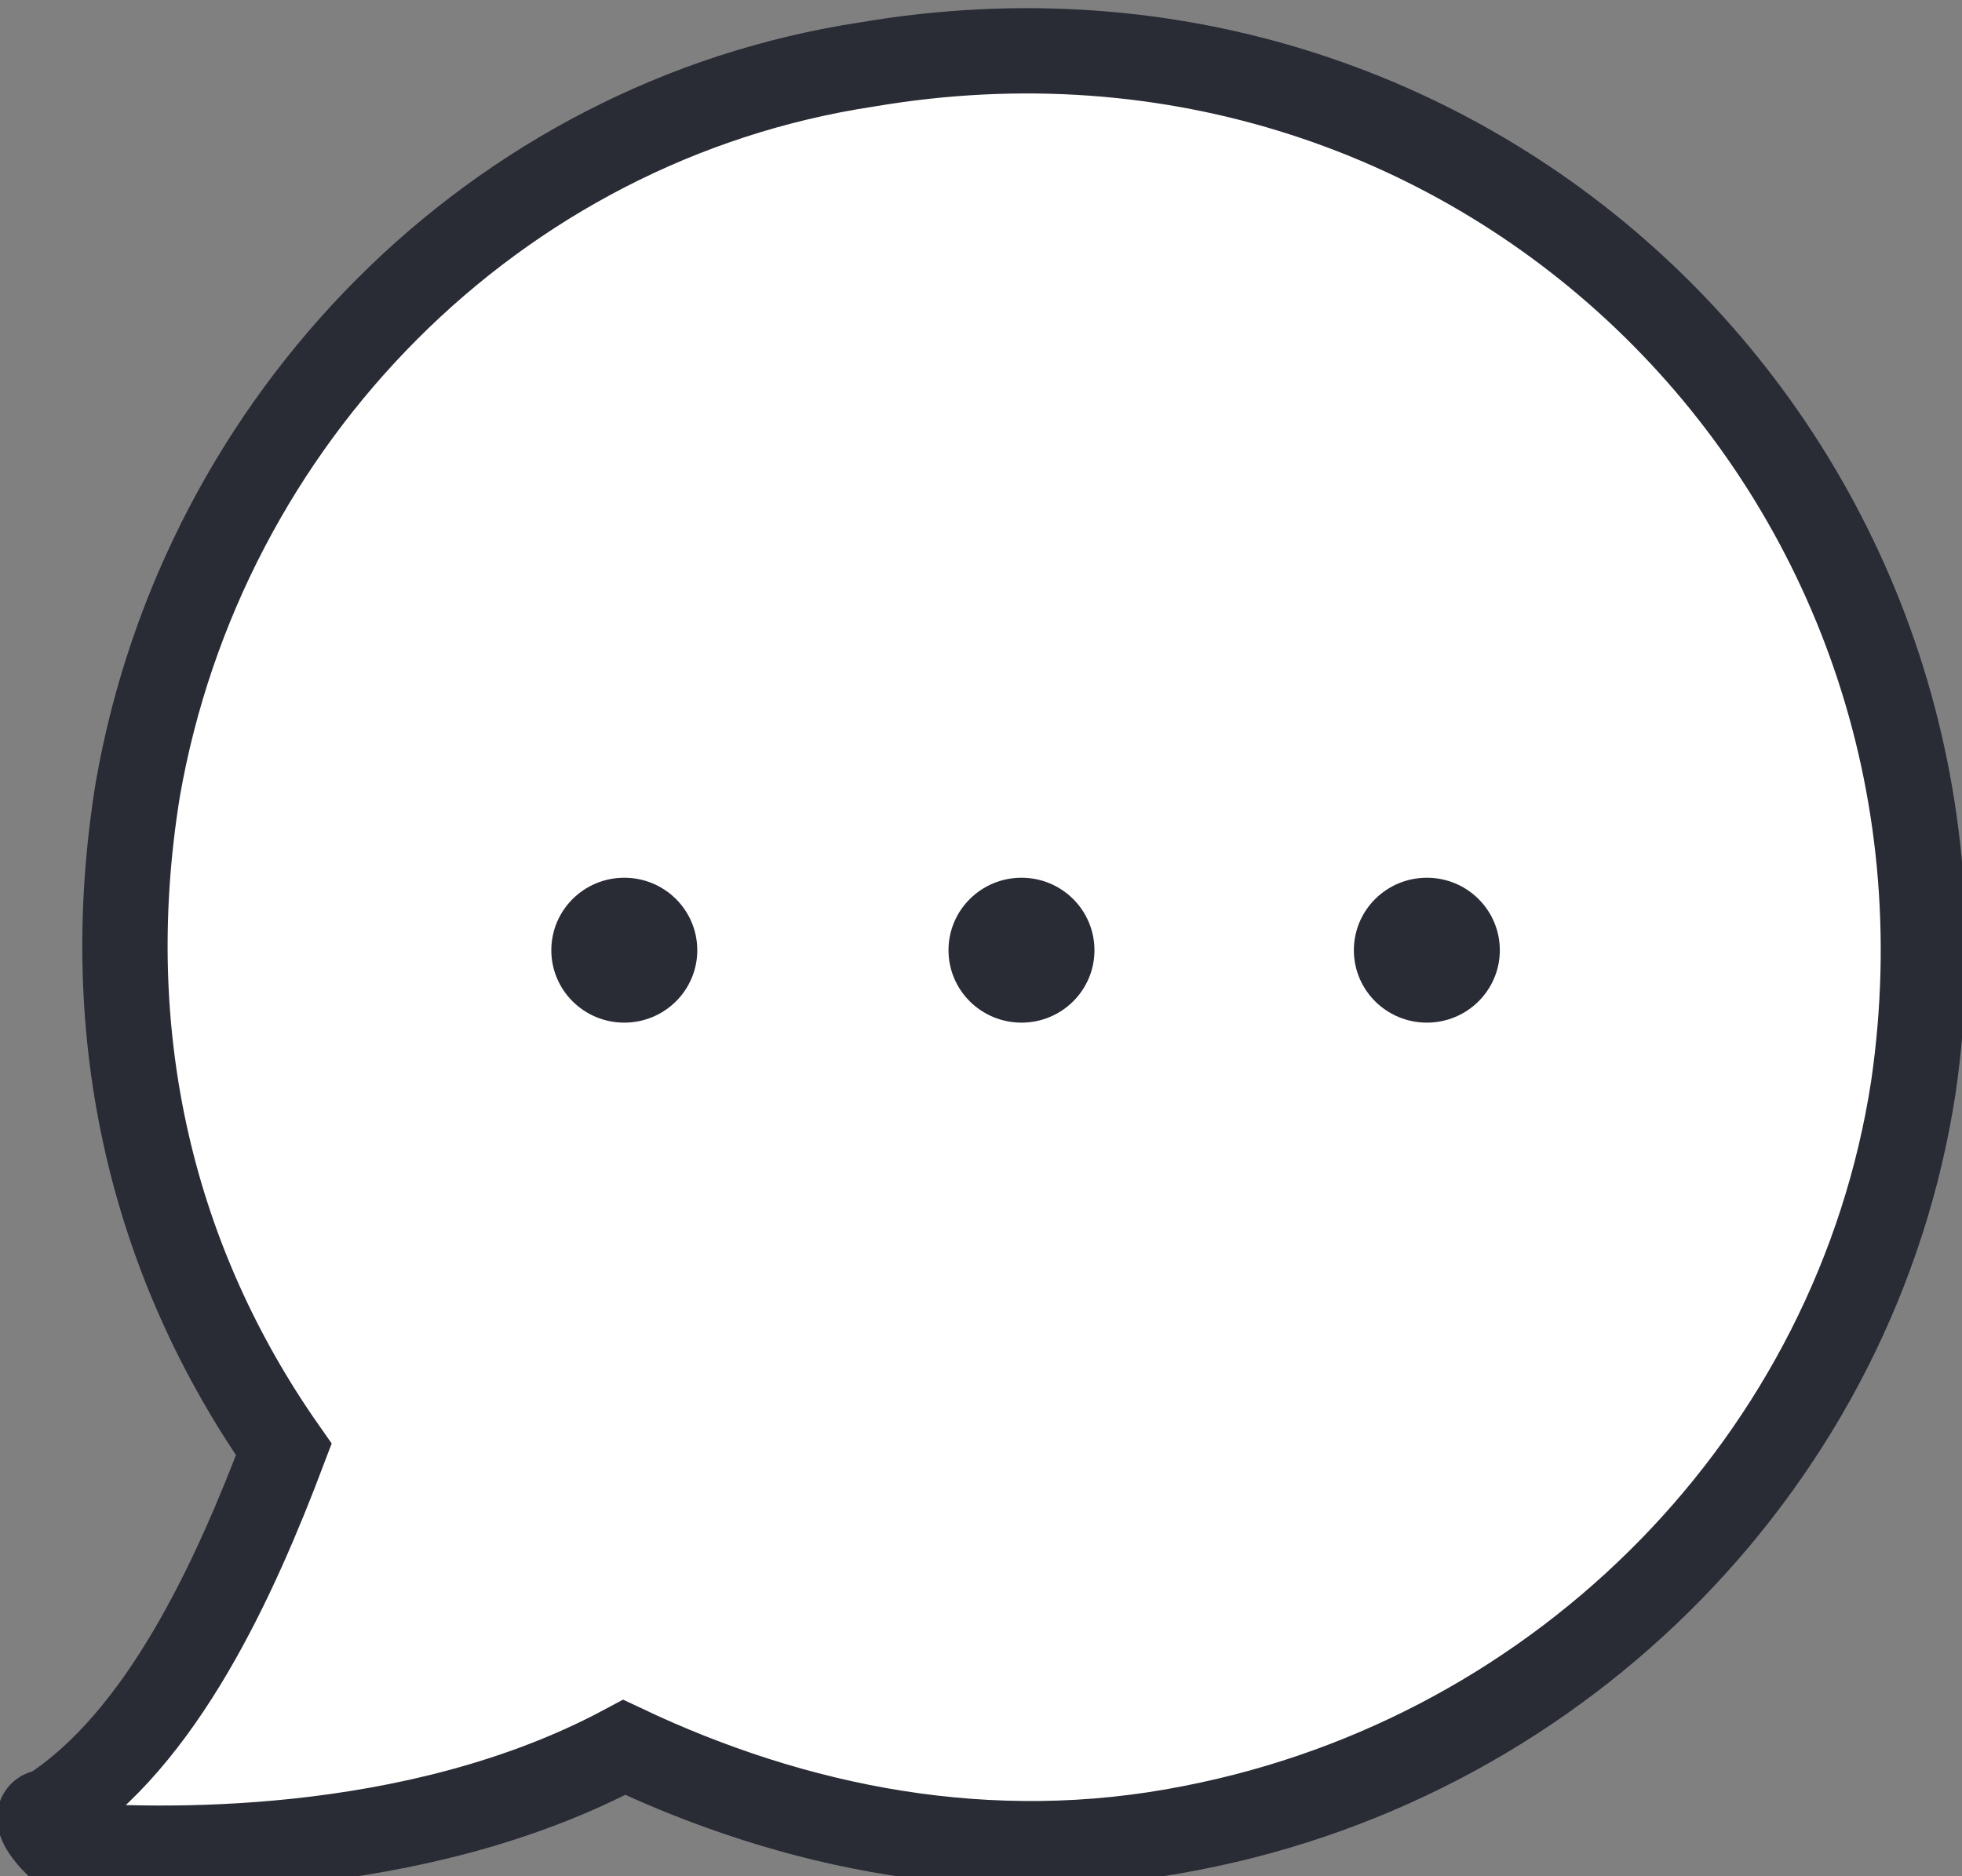
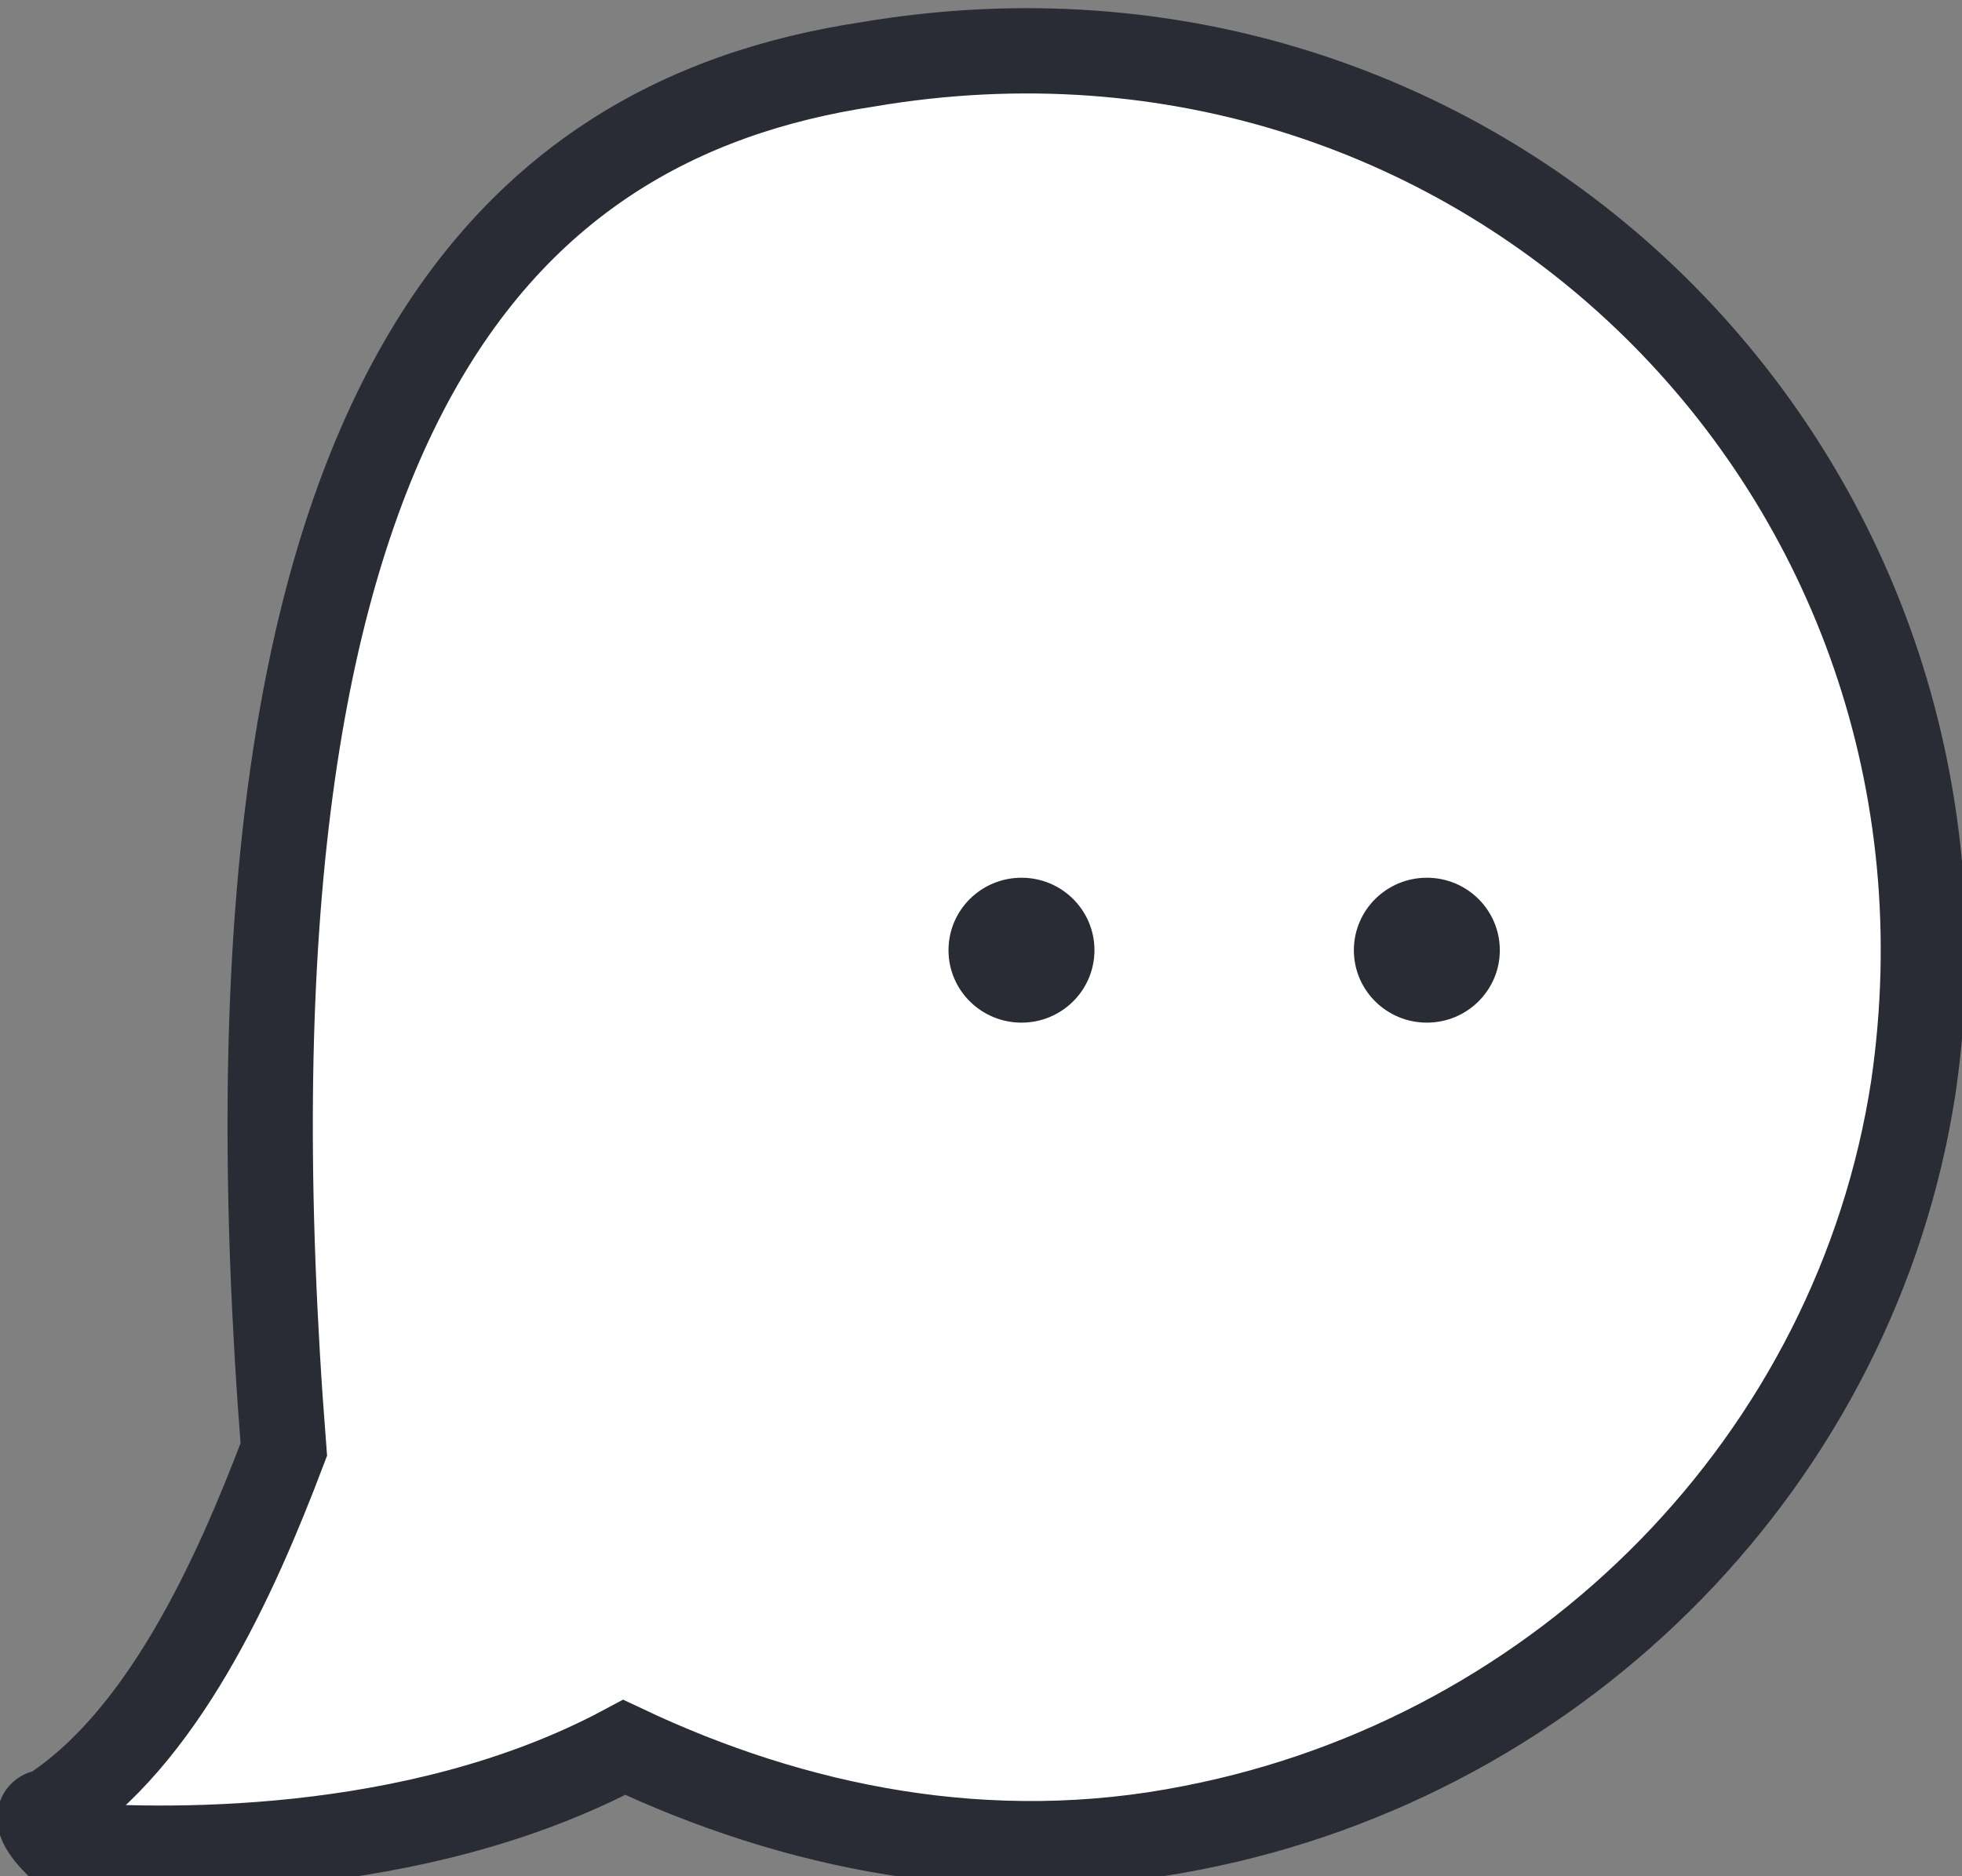
<svg xmlns="http://www.w3.org/2000/svg" width="23" height="22" viewBox="0 0 23 22" fill="none">
  <rect x="0" y="0" width="23" height="22" fill="#808080" stroke="none" />
  <g clip-path="url(#clip0)">
-     <path d="M0.57 21.244C1.901 20.395 2.756 18.506 3.327 16.996C1.806 14.824 1.141 12.18 1.616 9.253C2.376 4.91 5.798 1.416 10.17 0.755C17.393 -0.472 23.475 5.571 22.43 12.747C21.765 17.09 18.343 20.584 13.971 21.433C11.595 21.905 9.314 21.433 7.318 20.489C4.847 21.811 1.806 21.717 0.665 21.622C0.475 21.433 0.38 21.244 0.57 21.244Z" fill="white" stroke="#292B35" stroke-miterlimit="10" />
-     <path d="M7.318 11.991C7.791 11.991 8.174 11.611 8.174 11.142C8.174 10.672 7.791 10.292 7.318 10.292C6.846 10.292 6.463 10.672 6.463 11.142C6.463 11.611 6.846 11.991 7.318 11.991Z" fill="#292B35" />
+     <path d="M0.57 21.244C1.901 20.395 2.756 18.506 3.327 16.996C2.376 4.91 5.798 1.416 10.17 0.755C17.393 -0.472 23.475 5.571 22.43 12.747C21.765 17.09 18.343 20.584 13.971 21.433C11.595 21.905 9.314 21.433 7.318 20.489C4.847 21.811 1.806 21.717 0.665 21.622C0.475 21.433 0.38 21.244 0.57 21.244Z" fill="white" stroke="#292B35" stroke-miterlimit="10" />
    <path d="M11.975 11.991C12.447 11.991 12.83 11.611 12.83 11.142C12.83 10.672 12.447 10.292 11.975 10.292C11.502 10.292 11.119 10.672 11.119 11.142C11.119 11.611 11.502 11.991 11.975 11.991Z" fill="#292B35" />
    <path d="M16.727 11.991C17.199 11.991 17.582 11.611 17.582 11.142C17.582 10.672 17.199 10.292 16.727 10.292C16.254 10.292 15.871 10.672 15.871 11.142C15.871 11.611 16.254 11.991 16.727 11.991Z" fill="#292B35" />
  </g>
  <defs>
    <clipPath id="clip0">
      <rect width="23" height="22" fill="white" />
    </clipPath>
  </defs>
</svg>